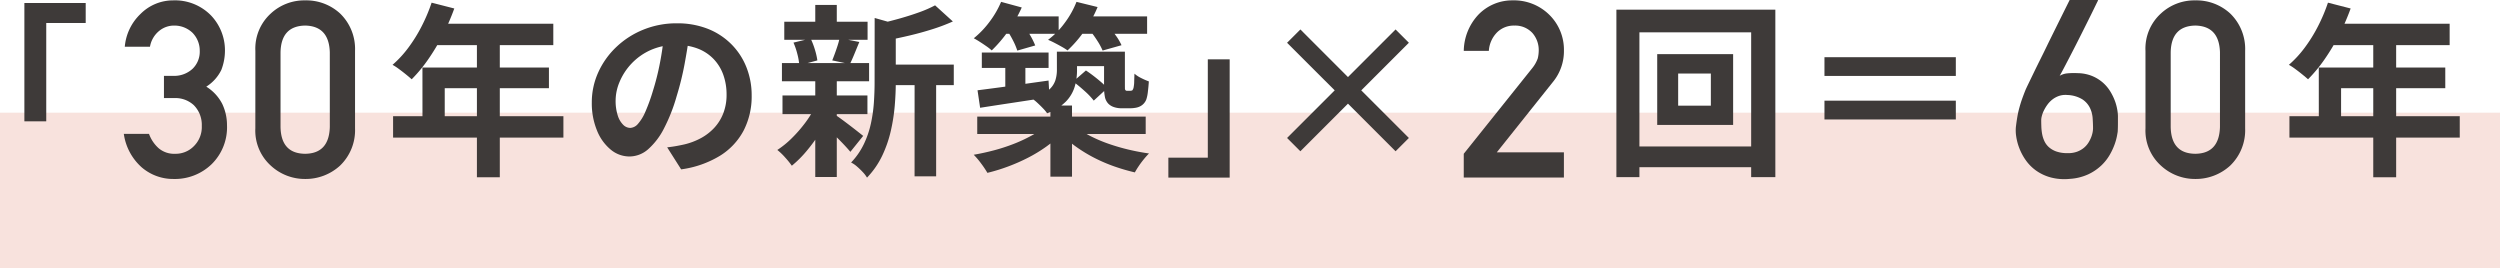
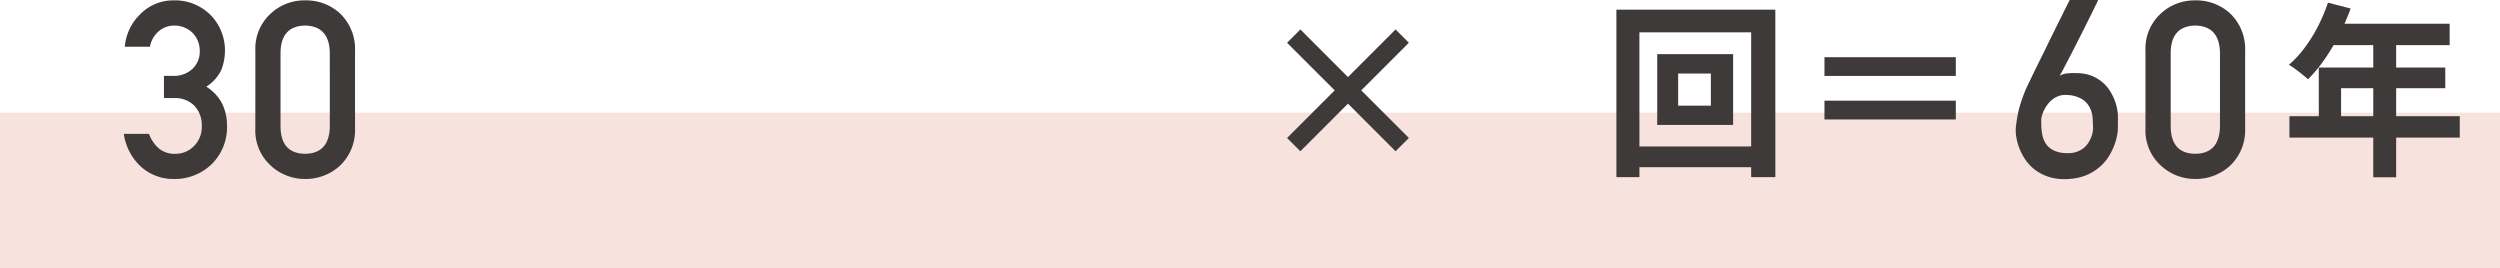
<svg xmlns="http://www.w3.org/2000/svg" width="324.126" height="34.81" viewBox="0 0 324.126 34.81">
  <g id="グループ_3358" data-name="グループ 3358" transform="translate(-159 -5544.984)">
    <rect id="長方形_10840" data-name="長方形 10840" width="324.126" height="20.2" transform="translate(159 5559.595)" fill="#df6e55" opacity="0.2" />
-     <path id="パス_20655" data-name="パス 20655" d="M15.372-20.441h7.949v2.592H18.207V-5.1H15.372Z" transform="translate(146.789 5565.814)" fill="#3e3a39" />
    <path id="パス_18329" data-name="パス 18329" d="M5.625-10.3H7a3.512,3.512,0,0,1,2.5.922,3.632,3.632,0,0,1,1.031,2.688A3.485,3.485,0,0,1,9.5-4.062a3.292,3.292,0,0,1-2.422.984,3.093,3.093,0,0,1-2.156-.734A4.6,4.6,0,0,1,3.688-5.656H.422A7.134,7.134,0,0,0,2.75-1.312,6.253,6.253,0,0,0,6.875.188a6.851,6.851,0,0,0,4.938-1.922A6.7,6.7,0,0,0,13.8-6.781a6.456,6.456,0,0,0-.609-2.75,5.68,5.68,0,0,0-2.078-2.25,5.305,5.305,0,0,0,1.953-2.172,6.992,6.992,0,0,0,.469-2.531,6.558,6.558,0,0,0-1.781-4.5,6.533,6.533,0,0,0-4.937-1.984,5.952,5.952,0,0,0-4.219,1.75A6.652,6.652,0,0,0,.547-16.953H3.813a3.38,3.38,0,0,1,1.219-2.078A3.021,3.021,0,0,1,6.938-19.7a3.387,3.387,0,0,1,2.375.922,3.3,3.3,0,0,1,.953,2.359,3.072,3.072,0,0,1-.922,2.313,3.507,3.507,0,0,1-2.594.922H5.625ZM27.13-6.562q-.094,3.453-3.2,3.484Q20.8-3.109,20.74-6.562v-9.656q.062-3.422,3.188-3.484,3.109.062,3.2,3.484Zm-9.656.188A6.121,6.121,0,0,0,19.49-1.531,6.5,6.5,0,0,0,23.927.188a6.6,6.6,0,0,0,4.516-1.719A6.365,6.365,0,0,0,30.4-6.375V-16.422a6.385,6.385,0,0,0-1.953-4.859,6.479,6.479,0,0,0-4.516-1.687,6.378,6.378,0,0,0-4.437,1.688,6.14,6.14,0,0,0-2.016,4.859Z" transform="translate(174.631 5568)" fill="#3e3a39" />
-     <path id="パス_20654" data-name="パス 20654" d="M5.959-20.484,8.9-19.73a29.63,29.63,0,0,1-1.517,3.478,26.817,26.817,0,0,1-1.9,3.164,19.024,19.024,0,0,1-2.106,2.537Q3.1-10.8,2.645-11.17t-.921-.711a7.258,7.258,0,0,0-.83-.544,14,14,0,0,0,2.051-2.225,19.363,19.363,0,0,0,1.727-2.784A21.955,21.955,0,0,0,5.959-20.484ZM6.47-17.75H21.736v2.774H5.081Zm-1.7,5.676h16.4v2.681H7.66v5.039H4.774ZM.964-5.768H23.046v2.774H.964ZM11.832-16.317H14.8V2.153H11.832Zm27.561-.134q-.253,1.84-.632,3.9a37.5,37.5,0,0,1-1.033,4.191,22.082,22.082,0,0,1-1.637,4.171,9.053,9.053,0,0,1-2.05,2.7,3.681,3.681,0,0,1-2.424.947,3.808,3.808,0,0,1-2.449-.9A6.182,6.182,0,0,1,27.39-3.937a9.276,9.276,0,0,1-.663-3.6,9.37,9.37,0,0,1,.843-3.925,10.49,10.49,0,0,1,2.342-3.28,11.118,11.118,0,0,1,3.508-2.246,11.372,11.372,0,0,1,4.335-.819,10.705,10.705,0,0,1,4.019.716,8.937,8.937,0,0,1,3.054,2,8.8,8.8,0,0,1,1.949,2.986,9.844,9.844,0,0,1,.677,3.667,9.665,9.665,0,0,1-1.029,4.508A8.545,8.545,0,0,1,43.366-.648a13.032,13.032,0,0,1-5.055,1.776L36.5-1.727q.7-.08,1.227-.178t1.019-.207a8.69,8.69,0,0,0,2.143-.818,6.705,6.705,0,0,0,1.735-1.349,5.878,5.878,0,0,0,1.159-1.883A6.577,6.577,0,0,0,44.2-8.55a7.544,7.544,0,0,0-.428-2.591,5.742,5.742,0,0,0-1.263-2.047,5.661,5.661,0,0,0-2.043-1.343,7.524,7.524,0,0,0-2.766-.474,7.954,7.954,0,0,0-3.379.681,7.756,7.756,0,0,0-2.475,1.77,7.827,7.827,0,0,0-1.517,2.339,6.248,6.248,0,0,0-.513,2.369,6.166,6.166,0,0,0,.279,2,2.923,2.923,0,0,0,.707,1.2,1.313,1.313,0,0,0,.9.4,1.393,1.393,0,0,0,1-.512,5.737,5.737,0,0,0,.964-1.571,23.046,23.046,0,0,0,.973-2.678,32.124,32.124,0,0,0,.926-3.682,38.391,38.391,0,0,0,.547-3.852Zm25.3,4h8.965v2.662H64.689ZM51.682-18.01h10.8v2.343h-10.8ZM51.45-8.455H62.463v2.424H51.45Zm-.072-4.2h11.3v2.362h-11.3Zm17.2,1.371h2.793V2.028H68.574ZM55.7-20.187H58.49v3.224H55.7Zm0,9.747H58.49V2.119H55.7ZM63.4-18.5l3.359.951q-.029.31-.622.427v7.046q0,1.35-.132,2.945a23.564,23.564,0,0,1-.509,3.261,15.525,15.525,0,0,1-1.12,3.232A10.82,10.82,0,0,1,62.408,2.2a3.852,3.852,0,0,0-.544-.714,9.324,9.324,0,0,0-.772-.742A3.464,3.464,0,0,0,60.345.24,9.211,9.211,0,0,0,62-2.147a12.108,12.108,0,0,0,.91-2.657,18.911,18.911,0,0,0,.389-2.72q.092-1.348.092-2.593Zm7.839-1.634,2.3,2.087a24.4,24.4,0,0,1-2.666,1.007q-1.447.458-2.941.812t-2.9.619a6.871,6.871,0,0,0-.368-1.112,7.426,7.426,0,0,0-.528-1.074q1.285-.288,2.606-.664t2.492-.8A15.589,15.589,0,0,0,71.235-20.138ZM58.29-5.932q.269.16.781.535t1.089.816q.577.441,1.053.816t.7.554L60.25-1.144q-.288-.35-.74-.833t-.965-.993q-.513-.509-.991-.962t-.814-.749Zm-5.415-9.375,2.22-.532a9.614,9.614,0,0,1,.56,1.453A9.02,9.02,0,0,1,55.972-13l-2.343.641a7.81,7.81,0,0,0-.244-1.438A9.406,9.406,0,0,0,52.875-15.307Zm5.98-.58,2.555.5q-.336.816-.644,1.569t-.579,1.3L57.9-13q.17-.421.353-.923t.35-1.022A9.039,9.039,0,0,0,58.855-15.887ZM55.716-7.046l2.031.751a19.4,19.4,0,0,1-1.394,2.608,22.117,22.117,0,0,1-1.779,2.437A14.259,14.259,0,0,1,52.661.656a11.353,11.353,0,0,0-.87-1.074,7.934,7.934,0,0,0-1.012-.97,11.651,11.651,0,0,0,1.886-1.534A17.5,17.5,0,0,0,54.4-4.913,13.735,13.735,0,0,0,55.716-7.046Zm21.577-6.971h8.655v1.993H77.294Zm3.043.6h2.605v4.851H80.337Zm-3.6,4.293q1.174-.149,2.678-.349T82.6-9.916q1.68-.238,3.344-.471l.123,2.151q-2.384.371-4.753.729t-4.241.652Zm10.288-5.006h2.611v2.48a7.386,7.386,0,0,1-.3,2.061A4.734,4.734,0,0,1,88.2-7.67a6.632,6.632,0,0,1-2.441,1.528,4.767,4.767,0,0,0-.529-.637q-.356-.373-.739-.724a5.223,5.223,0,0,0-.661-.531,6.636,6.636,0,0,0,2.1-1.1,2.809,2.809,0,0,0,.891-1.26,4.49,4.49,0,0,0,.208-1.343Zm6.119,0h2.7v4.242q0,.3.005.485a.47.47,0,0,0,.045.235.257.257,0,0,0,.247.109h.369a.871.871,0,0,0,.16-.015.522.522,0,0,0,.138-.044.932.932,0,0,0,.181-.472,3.613,3.613,0,0,0,.06-.652q.012-.444.036-1.038a3.806,3.806,0,0,0,.864.566,8.973,8.973,0,0,0,1,.438q-.043.672-.125,1.339a4.846,4.846,0,0,1-.192.968,1.66,1.66,0,0,1-.814.924,1.952,1.952,0,0,1-.593.19,3.96,3.96,0,0,1-.675.061H95.364a2.984,2.984,0,0,1-.9-.139,1.857,1.857,0,0,1-.749-.433,1.788,1.788,0,0,1-.445-.809A6.847,6.847,0,0,1,93.14-9.8ZM76.7-5.714H98.54v2.255H76.7Zm9.486-1.438h2.8V2.073h-2.8Zm-.809,2.758,2.159.935a13.217,13.217,0,0,1-1.9,1.649A18.587,18.587,0,0,1,83.3-.39a23.838,23.838,0,0,1-2.6,1.146,23.271,23.271,0,0,1-2.683.824A12.715,12.715,0,0,0,77.2.362a10.053,10.053,0,0,0-.957-1.128q1.307-.224,2.632-.576a23.914,23.914,0,0,0,2.534-.824A19.521,19.521,0,0,0,83.648-3.2,8.838,8.838,0,0,0,85.377-4.393Zm4.346.15A10.234,10.234,0,0,0,91.5-3.126a18.465,18.465,0,0,0,2.259.949,26.108,26.108,0,0,0,2.558.744q1.328.315,2.653.5a9.356,9.356,0,0,0-.655.727q-.358.436-.667.893t-.512.834a24.93,24.93,0,0,1-2.66-.774A20.589,20.589,0,0,1,91.9-.356a19.213,19.213,0,0,1-2.316-1.4A12.373,12.373,0,0,1,87.677-3.4ZM79.686-18.7h7.569v2.25H79.686Zm9.725,0h9.312v2.25H89.411Zm-9.62-1.89,2.68.729a17.571,17.571,0,0,1-1.763,3.067,17.135,17.135,0,0,1-2.129,2.5,6.457,6.457,0,0,0-.683-.535q-.429-.3-.867-.58t-.778-.46a11.661,11.661,0,0,0,2.04-2.131A11.893,11.893,0,0,0,79.791-20.586Zm9.775,0,2.736.673a15.368,15.368,0,0,1-1.737,3.134,15.757,15.757,0,0,1-2.158,2.491,7.375,7.375,0,0,0-.755-.478q-.464-.262-.939-.508t-.834-.387a10.354,10.354,0,0,0,2.165-2.2A11.622,11.622,0,0,0,89.566-20.586Zm-8.984,3.7,2.189-.6a14.51,14.51,0,0,1,.834,1.306,9.461,9.461,0,0,1,.612,1.248l-2.325.666a8.362,8.362,0,0,0-.532-1.269A13.027,13.027,0,0,0,80.582-16.881ZM91.3-16.886l2.328-.625a13.36,13.36,0,0,1,1.022,1.265,7.046,7.046,0,0,1,.756,1.278l-2.453.692a8.059,8.059,0,0,0-.686-1.271A13.57,13.57,0,0,0,91.3-16.886Zm-2.158,6.627,1.649-1.435q.49.323,1.022.734t.995.814a5.719,5.719,0,0,1,.74.754L91.807-7.785a9.288,9.288,0,0,0-1.18-1.24Q89.858-9.72,89.139-10.259ZM87.98-14.135h6.541v1.881H87.98ZM109.428,2.2h-7.949V-.391h5.114V-13.14h2.835Z" transform="translate(209 5565.814)" fill="#3e3a39" />
-     <path id="パス_18327" data-name="パス 18327" d="M1.031,0H14.016V-3.266h-8.7l7.328-9.187a6.3,6.3,0,0,0,1.375-4,6.337,6.337,0,0,0-1.891-4.641,6.52,6.52,0,0,0-4.766-1.875,6.092,6.092,0,0,0-4.422,1.844,6.993,6.993,0,0,0-1.906,4.7h3.25a3.738,3.738,0,0,1,1.094-2.422A3.089,3.089,0,0,1,7.609-19.7a3.027,3.027,0,0,1,2.344.984,3.376,3.376,0,0,1,.8,2.234,4.637,4.637,0,0,1-.125,1.031,4.285,4.285,0,0,1-.7,1.25L1.031-3.078Z" transform="translate(347.745 5568)" fill="#3e3a39" />
    <path id="パス_20657" data-name="パス 20657" d="M9.716-11.3v4.168h4.239V-11.3ZM7-13.814h9.843v9.179H7ZM1.708-19.578H22.316V2.137H19.181V-16.636H4.693V2.137H1.708Zm1.7,17.739H20.961V.847H3.408ZM45.716-13.417v2.436H28.684v-2.436ZM28.684-7.779H45.716v2.437H28.684Z" transform="translate(366.858 5565.814)" fill="#3e3a39" />
    <path id="パス_18328" data-name="パス 18328" d="M11.875-23.016a1.735,1.735,0,0,1-.148.336l-.445.914q-.281.578-.656,1.328l-.789,1.578q-.414.828-.844,1.672t-.828,1.609q-.4.766-.727,1.391t-.547,1a2.462,2.462,0,0,1,1.023-.32,9.751,9.751,0,0,1,1.32-.023,5.151,5.151,0,0,1,1.883.375A5.019,5.019,0,0,1,12.5-12.3a5.01,5.01,0,0,1,.961,1.148,7.054,7.054,0,0,1,.6,1.234,6.3,6.3,0,0,1,.3,1.125,5.4,5.4,0,0,1,.086.82v.9q0,.3-.008.617t-.023.531q-.016.109-.1.57a7.3,7.3,0,0,1-.312,1.094A8.335,8.335,0,0,1,13.359-2.9,6.128,6.128,0,0,1,12.25-1.523,6.462,6.462,0,0,1,10.578-.406,6.674,6.674,0,0,1,8.234.172,6.941,6.941,0,0,1,5.719-.016,5.991,5.991,0,0,1,3.828-.906,5.67,5.67,0,0,1,2.5-2.242,7.169,7.169,0,0,1,1.664-3.8a6.974,6.974,0,0,1-.406-1.531,4.956,4.956,0,0,1-.039-1.25q.094-.766.2-1.367T1.68-9.094q.148-.547.336-1.078t.438-1.156q.063-.156.344-.742l.7-1.445q.414-.859.93-1.891T5.453-17.5q1.219-2.469,2.734-5.516ZM11.219-6.344q0-.594-.047-1.312a3.762,3.762,0,0,0-.352-1.367,2.8,2.8,0,0,0-.992-1.117A3.987,3.987,0,0,0,7.875-10.7a2.587,2.587,0,0,0-1.078.125,2.975,2.975,0,0,0-.859.469,3.339,3.339,0,0,0-.648.68,5.1,5.1,0,0,0-.453.758,3.605,3.605,0,0,0-.258.7,2.253,2.253,0,0,0-.078.492q0,.391.016.867a6.579,6.579,0,0,0,.1.953,3.867,3.867,0,0,0,.289.922,2.433,2.433,0,0,0,.578.789,2.91,2.91,0,0,0,.961.563,4.212,4.212,0,0,0,1.461.219,3.291,3.291,0,0,0,1.227-.18,3.052,3.052,0,0,0,.891-.5,2.838,2.838,0,0,0,.6-.68,4.025,4.025,0,0,0,.367-.734,3.527,3.527,0,0,0,.18-.648A2.971,2.971,0,0,0,11.219-6.344Zm16.456-.219q-.094,3.453-3.2,3.484-3.125-.031-3.187-3.484v-9.656q.062-3.422,3.188-3.484,3.109.062,3.2,3.484Zm-9.656.188a6.121,6.121,0,0,0,2.016,4.844A6.5,6.5,0,0,0,24.471.188a6.6,6.6,0,0,0,4.516-1.719A6.365,6.365,0,0,0,30.94-6.375V-16.422a6.385,6.385,0,0,0-1.953-4.859,6.479,6.479,0,0,0-4.516-1.687,6.378,6.378,0,0,0-4.437,1.688,6.14,6.14,0,0,0-2.016,4.859Z" transform="translate(419.144 5568)" fill="#3e3a39" />
    <path id="パス_20658" data-name="パス 20658" d="M5.959-20.484,8.9-19.73a29.63,29.63,0,0,1-1.517,3.478,26.817,26.817,0,0,1-1.9,3.164,19.024,19.024,0,0,1-2.106,2.537Q3.1-10.8,2.645-11.17t-.921-.711a7.258,7.258,0,0,0-.83-.544,14,14,0,0,0,2.051-2.225,19.363,19.363,0,0,0,1.727-2.784A21.955,21.955,0,0,0,5.959-20.484ZM6.47-17.75H21.736v2.774H5.081Zm-1.7,5.676h16.4v2.681H7.66v5.039H4.774ZM.964-5.768H23.046v2.774H.964ZM11.832-16.317H14.8V2.153H11.832Z" transform="translate(454.862 5565.814)" fill="#3e3a39" />
    <path id="パス_20656" data-name="パス 20656" d="M18.192-1.218,12.019-7.392,5.845-1.218,4.122-2.941,10.3-9.115,4.122-15.284,5.85-17.012l6.168,6.174,6.174-6.174,1.723,1.723L13.742-9.115l6.174,6.174Z" transform="translate(321.745 5565.814)" fill="#3e3a39" />
  </g>
</svg>